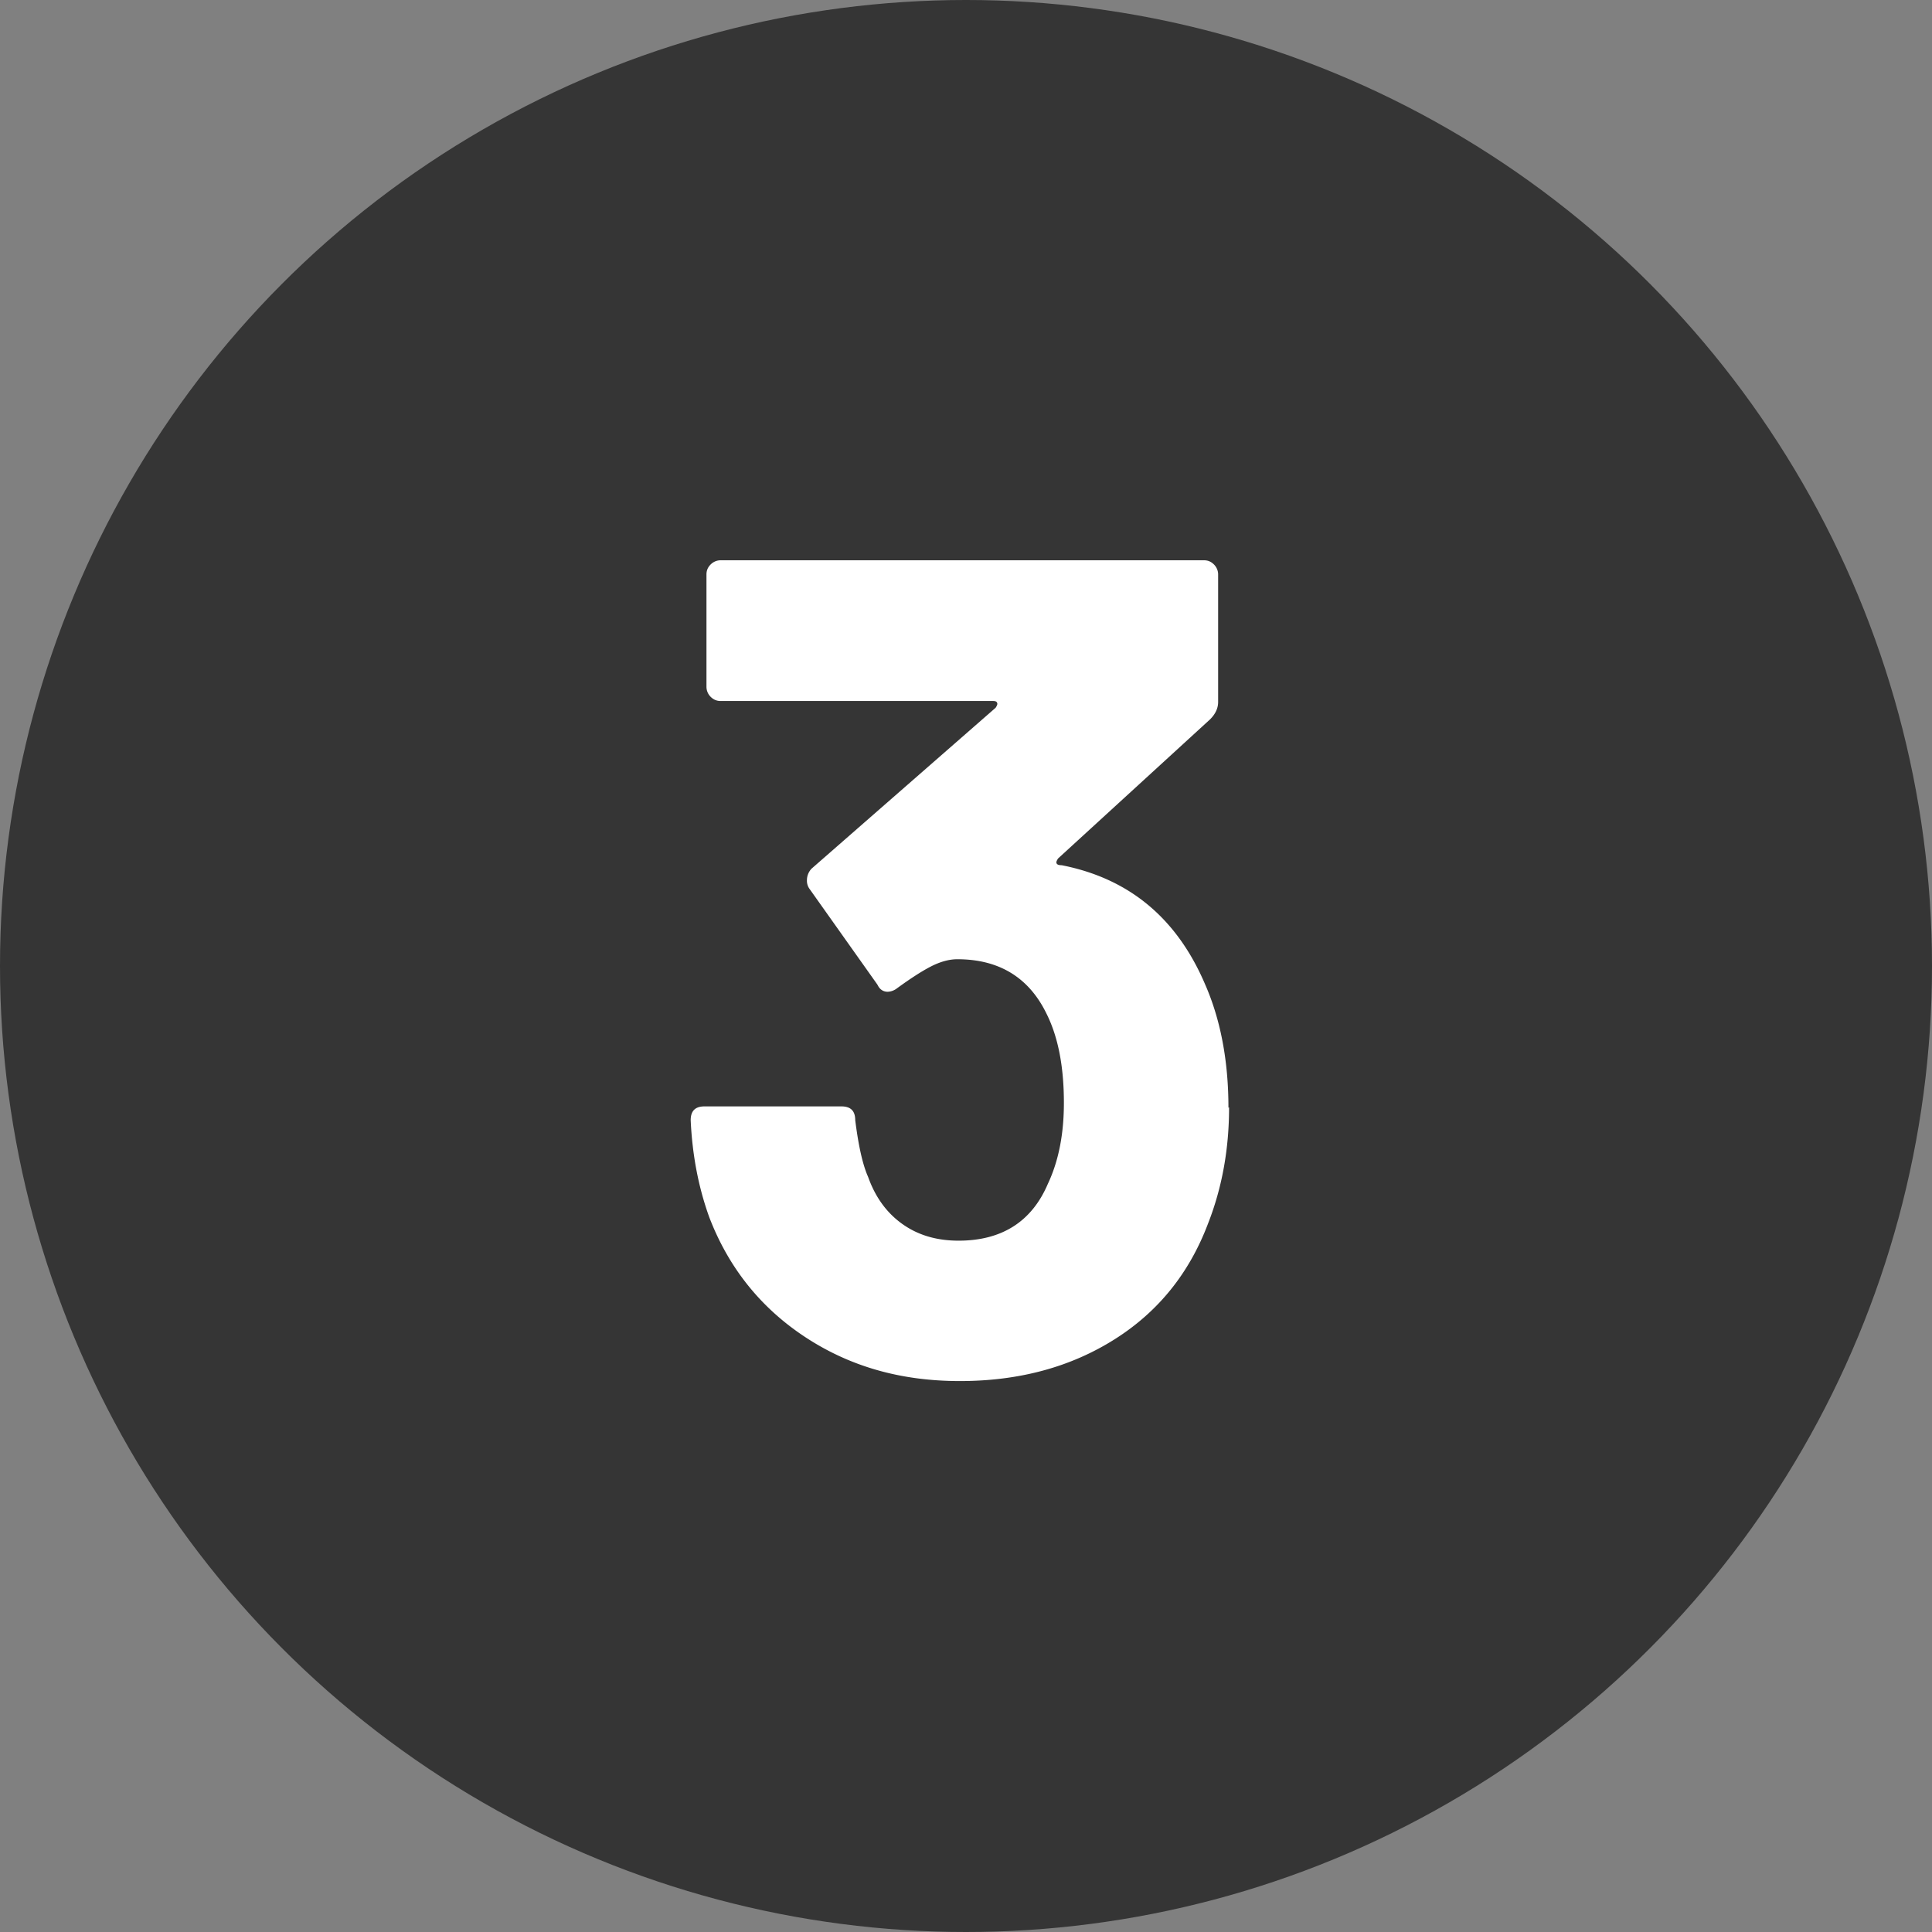
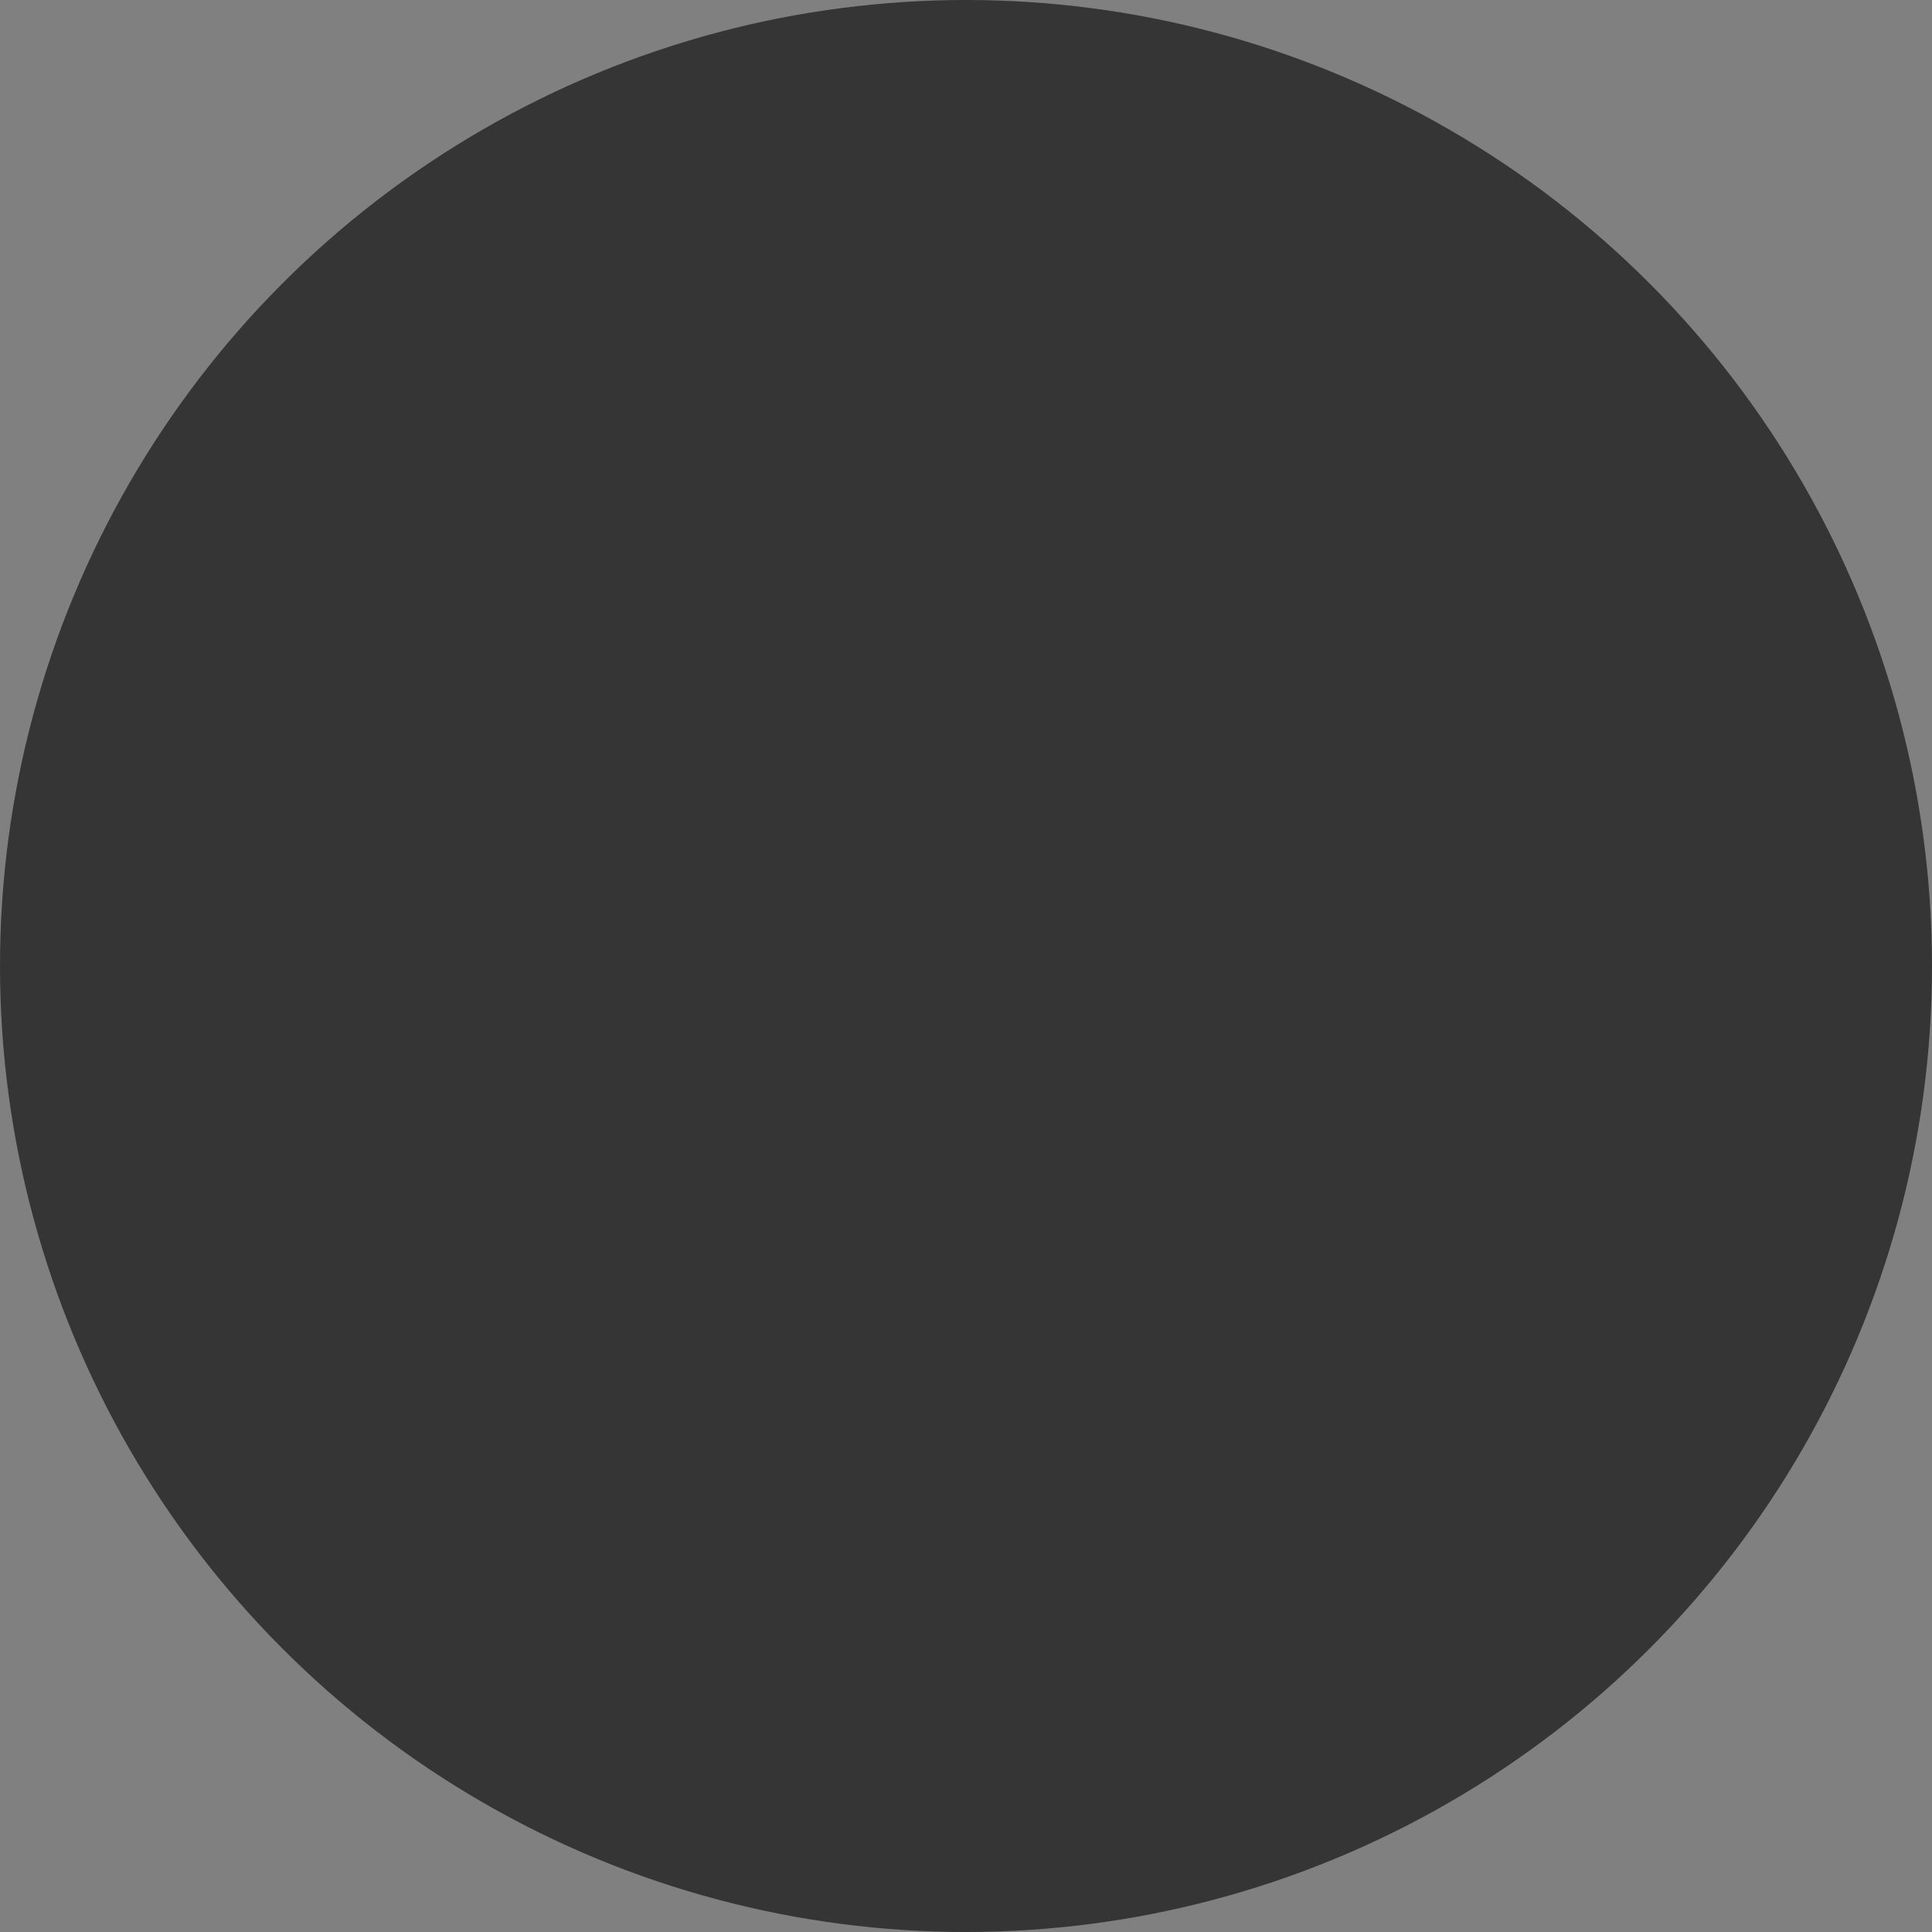
<svg xmlns="http://www.w3.org/2000/svg" viewBox="0 0 60 60">
  <rect x="0" y="0" width="60" height="60" fill="#808080" stroke="none" />
  <circle cx="30" cy="30" r="30" style="fill:#353535" />
-   <path d="M38.17 34.39c0 1.3-.22 2.5-.65 3.6-.58 1.54-1.54 2.74-2.9 3.6-1.36.86-2.96 1.3-4.81 1.3s-3.43-.46-4.81-1.37c-1.38-.91-2.37-2.15-2.97-3.71-.34-.94-.53-1.94-.58-3.02 0-.29.14-.43.43-.43h4.25c.29 0 .43.14.43.43.1.79.23 1.38.4 1.76.22.62.57 1.11 1.06 1.46.49.35 1.07.52 1.75.52 1.34 0 2.27-.59 2.77-1.76.34-.72.5-1.56.5-2.52 0-1.13-.18-2.05-.54-2.77-.55-1.13-1.48-1.69-2.77-1.69-.26 0-.54.08-.83.23s-.64.38-1.04.67a.5.5 0 0 1-.29.11c-.14 0-.25-.07-.32-.22l-2.12-2.99a.43.43 0 0 1-.07-.25c0-.14.05-.26.14-.36l5.72-5s.07-.1.05-.14c-.01-.05-.05-.07-.13-.07h-8.46c-.12 0-.22-.04-.31-.13a.439.439 0 0 1-.13-.31v-3.49c0-.12.04-.22.13-.31.08-.08.19-.13.31-.13h15.01c.12 0 .22.04.31.13.08.08.13.19.13.31v3.96c0 .19-.08.37-.25.54l-4.72 4.32s-.07.1-.05.14c.01.05.07.07.16.07 2.09.41 3.58 1.64 4.46 3.71.48 1.1.72 2.38.72 3.82Z" style="fill:#fff" />
</svg>